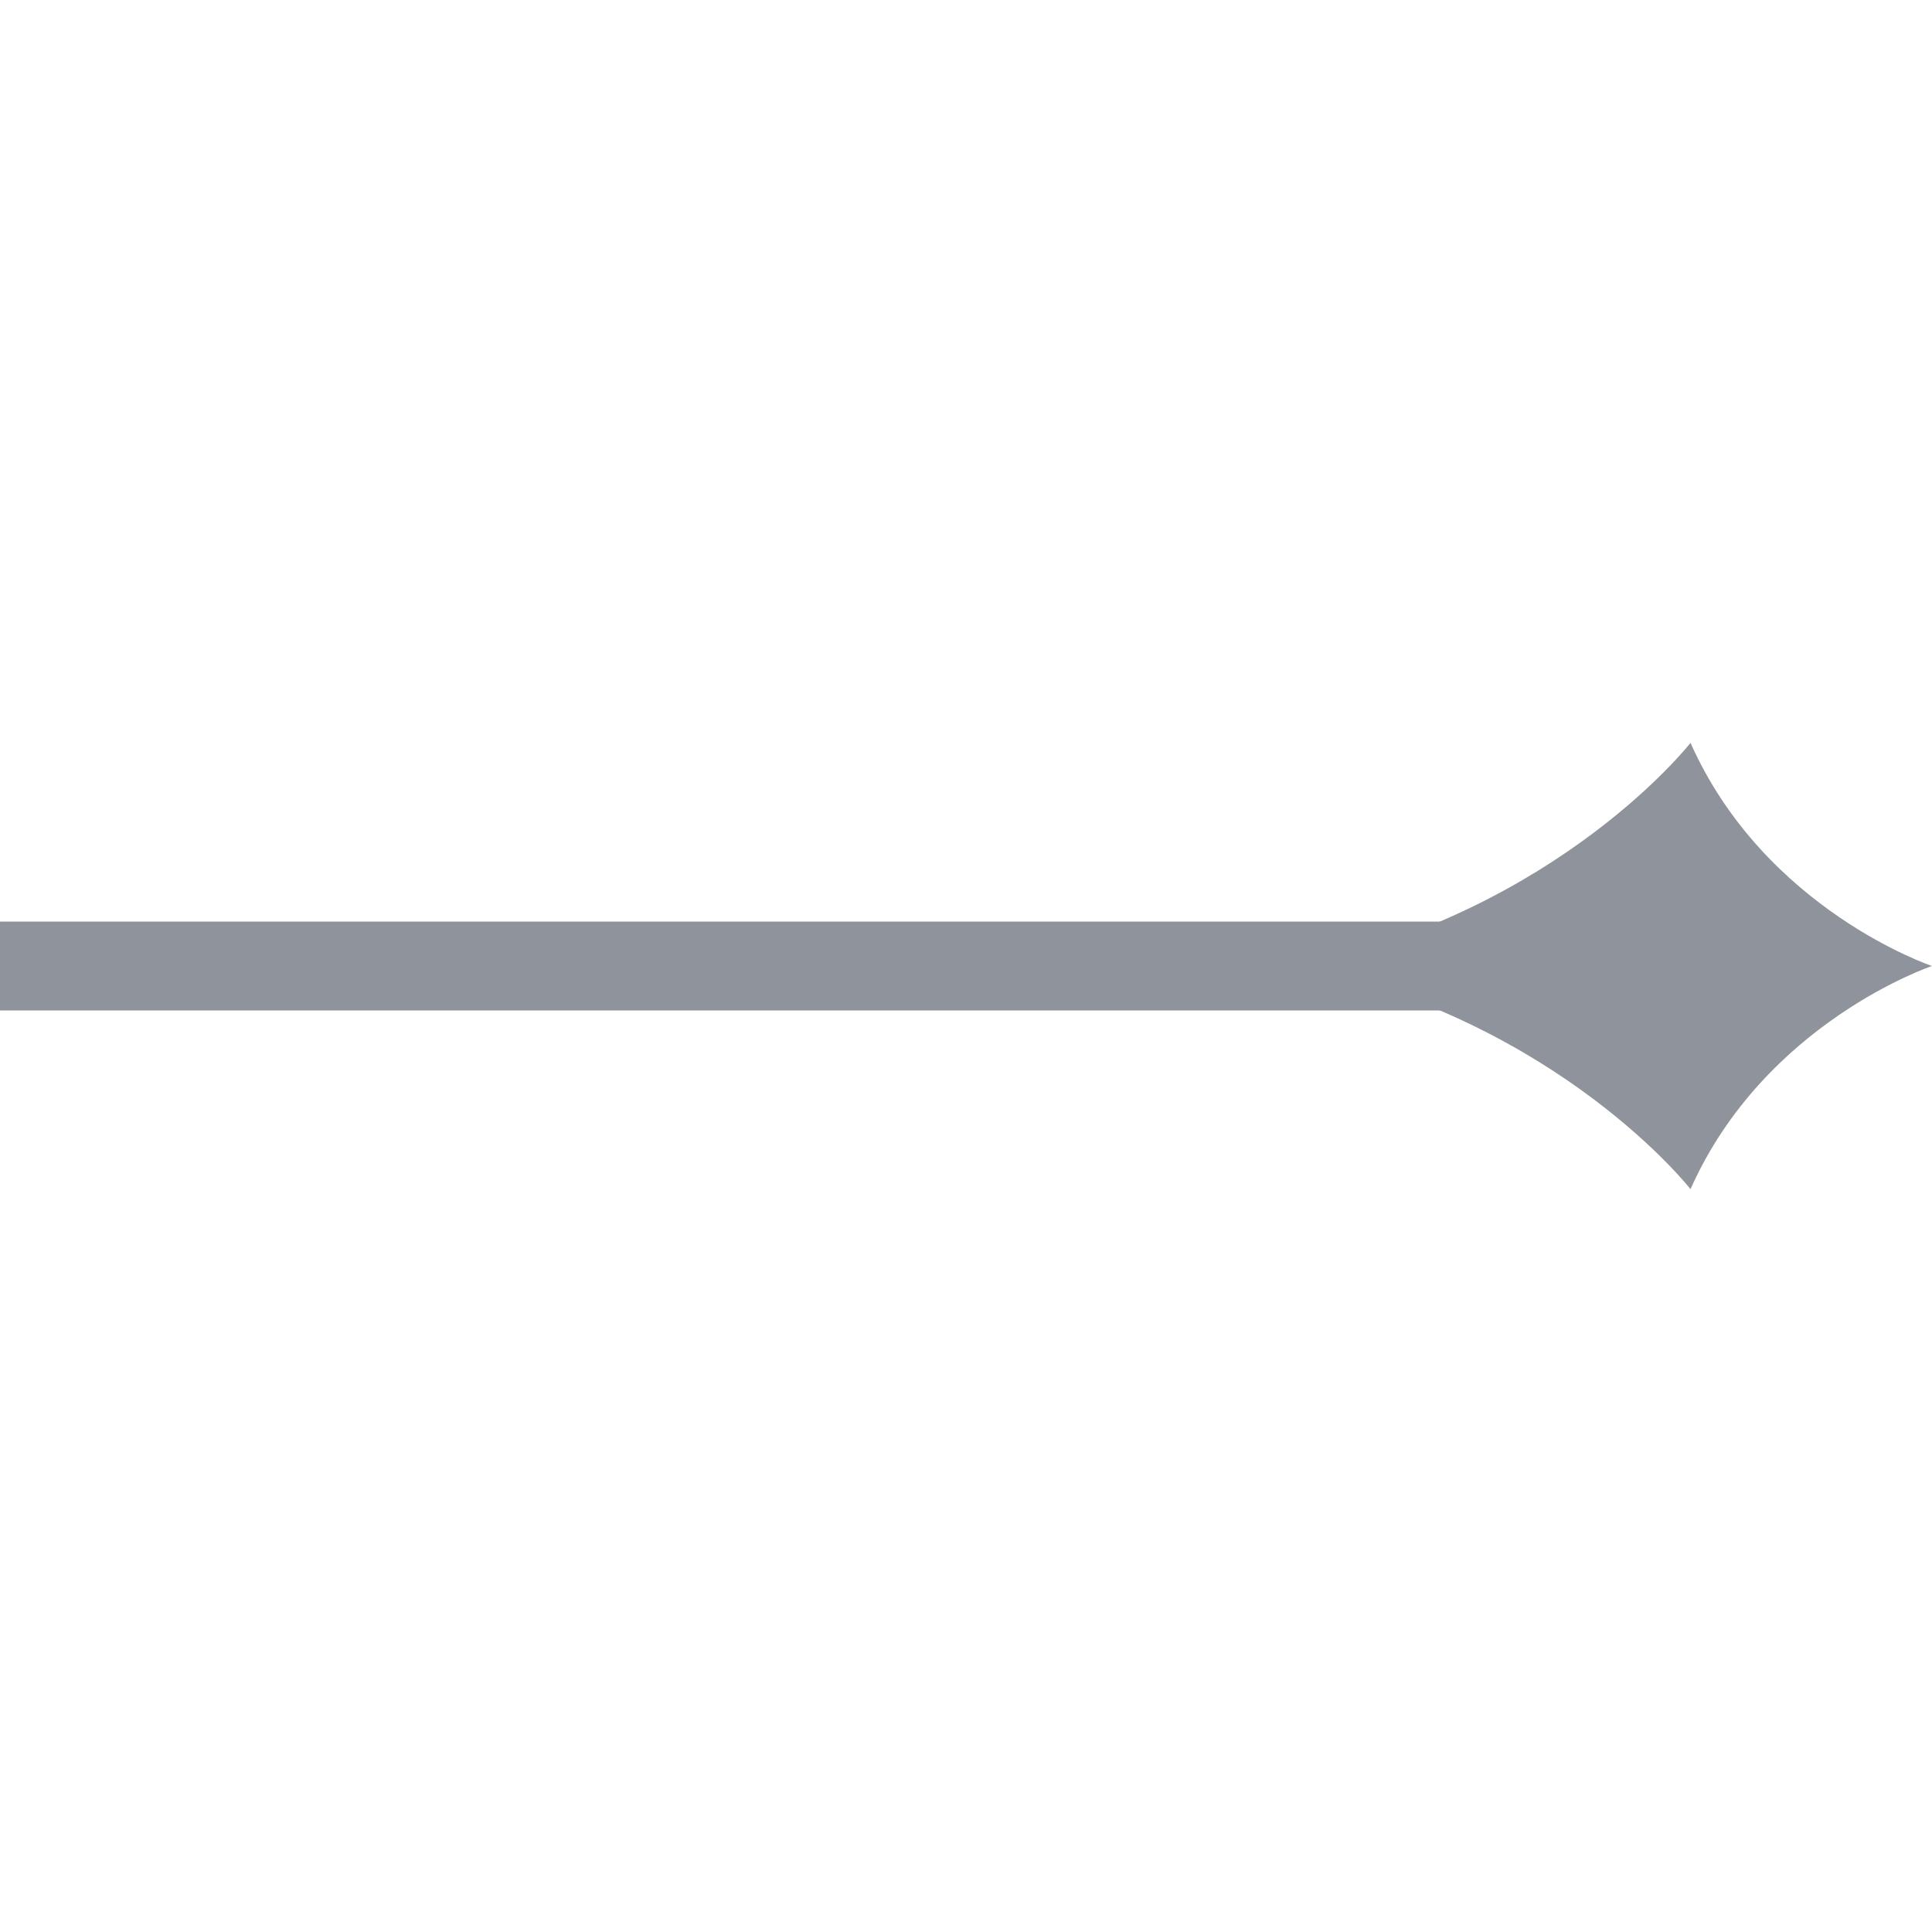
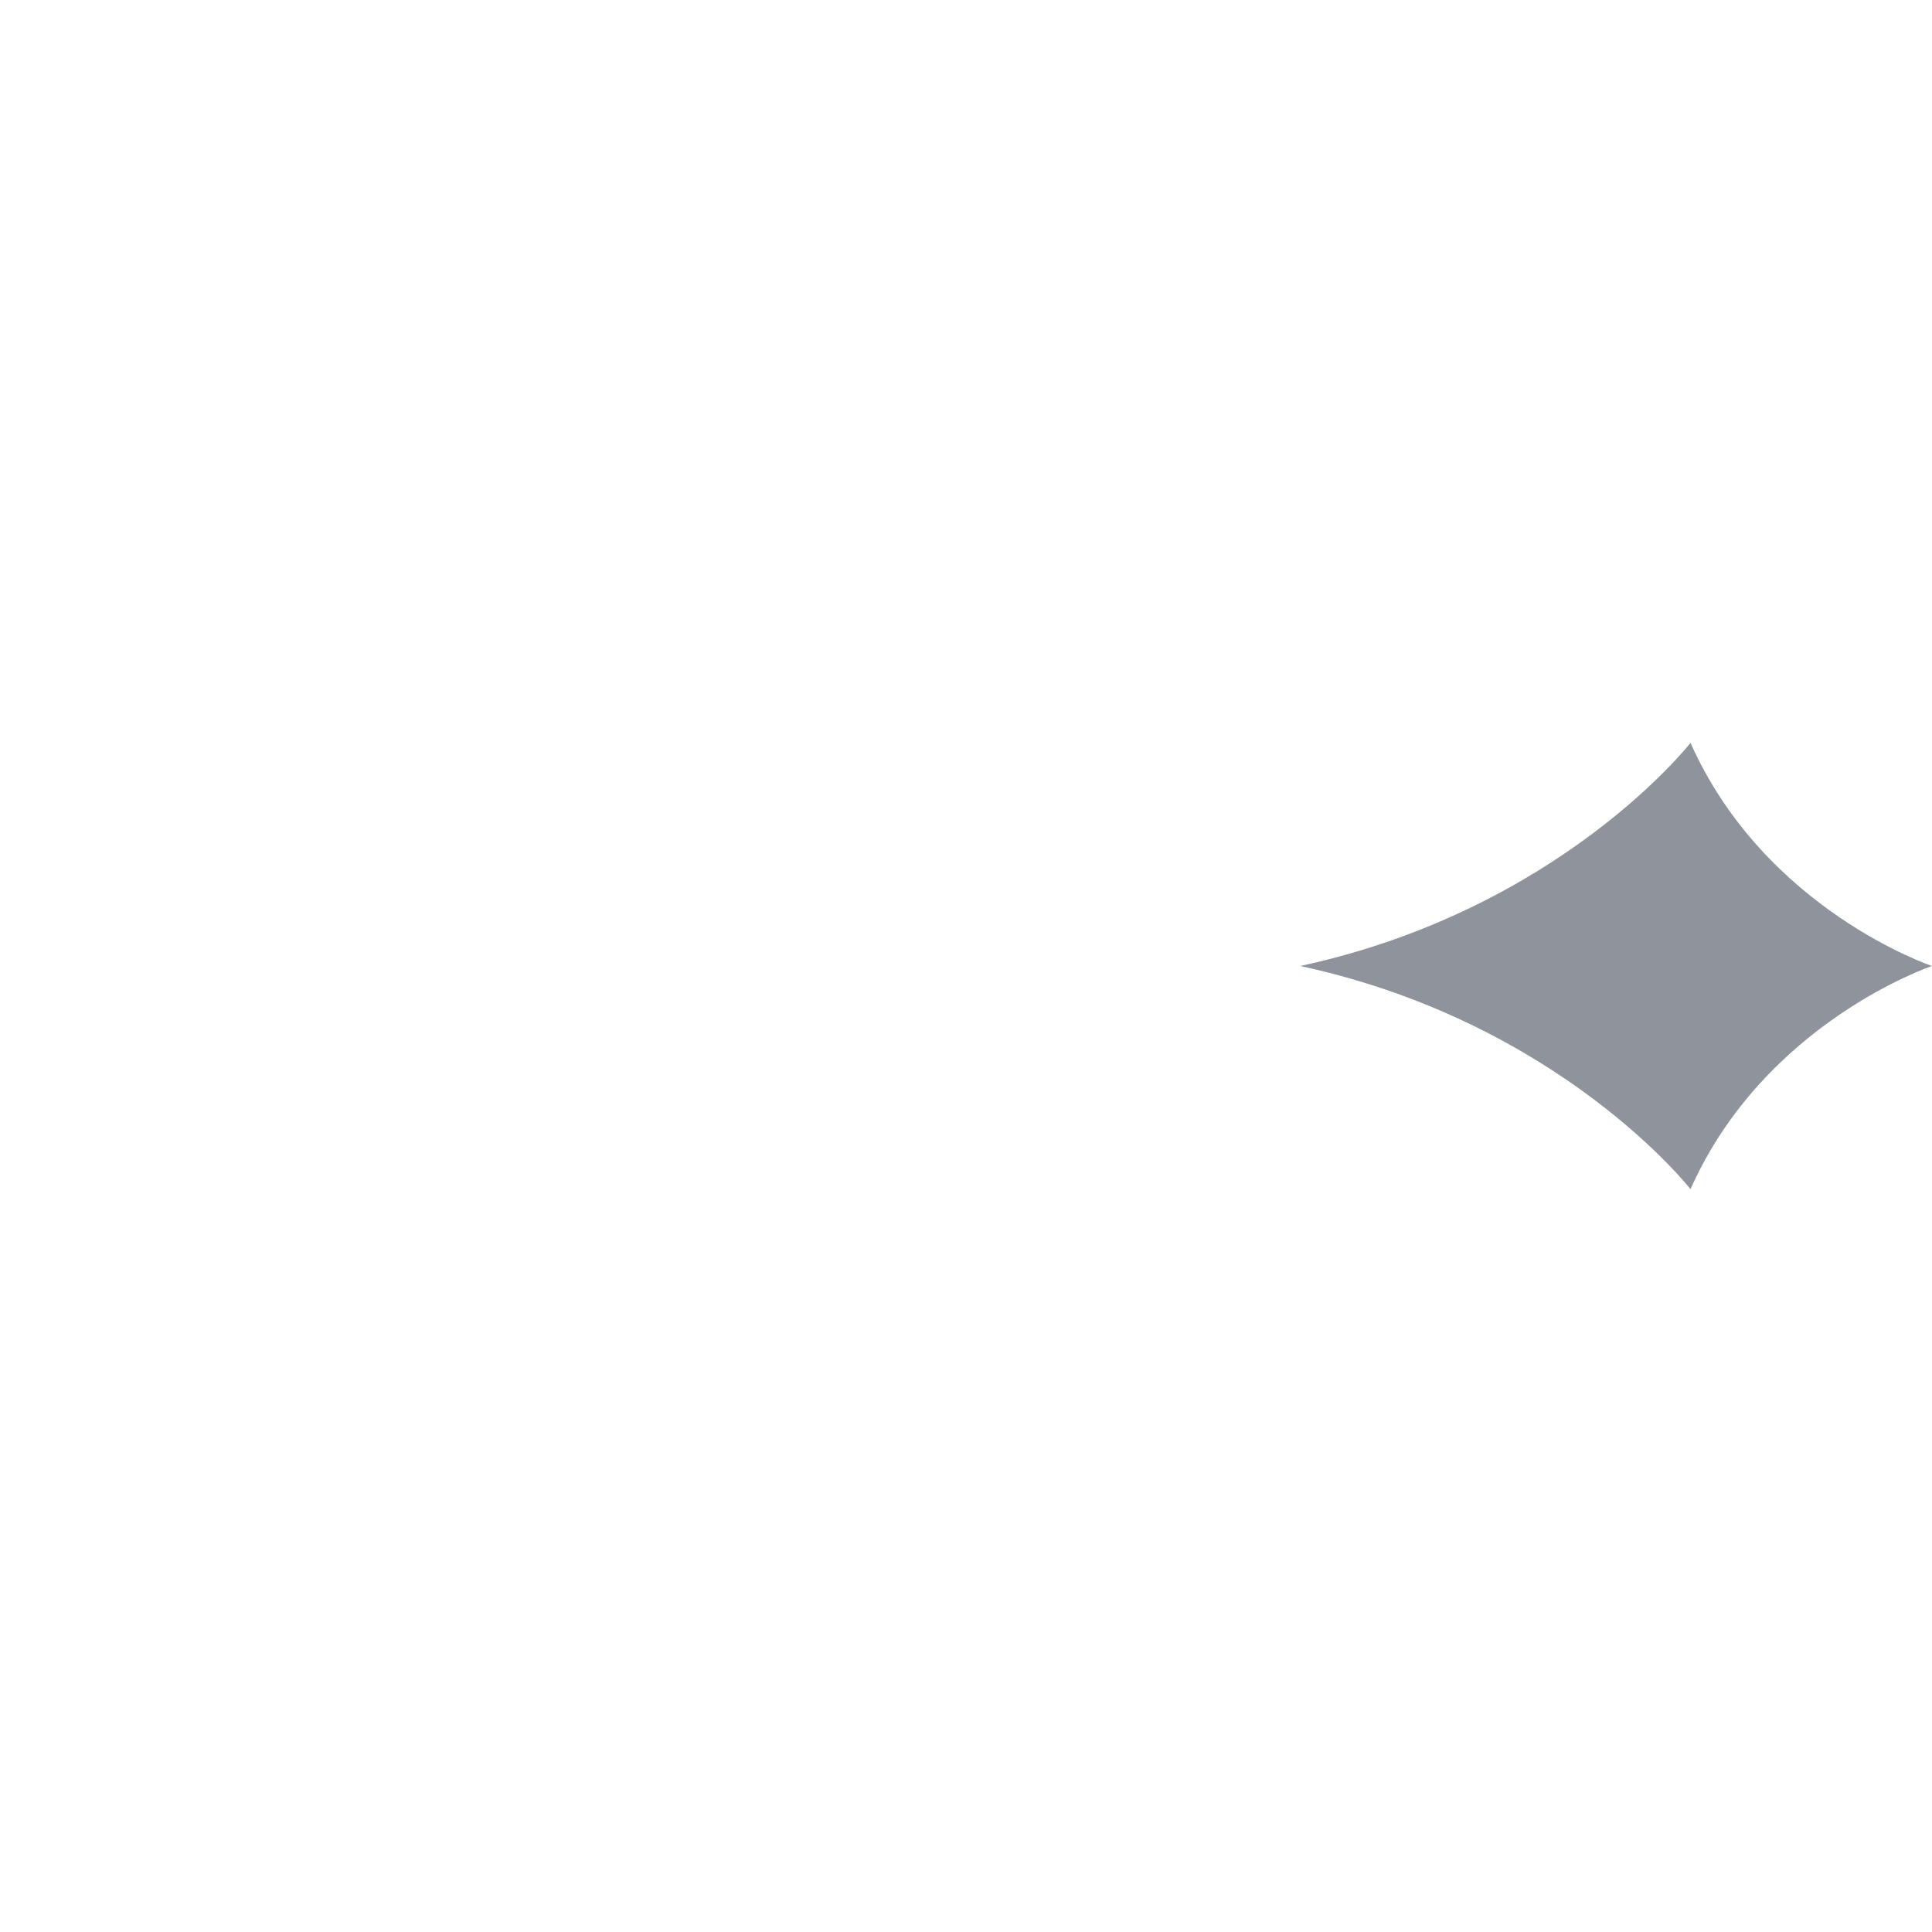
<svg xmlns="http://www.w3.org/2000/svg" id="Layer_1" data-name="Layer 1" viewBox="0 0 20 20">
  <defs>
    <style>
      .cls-1 {
        fill: #8f939c;
      }
    </style>
  </defs>
-   <rect class="cls-1" x="-711.46" y="9.54" width="730.46" height=".92" rx=".46" ry=".46" />
  <path class="cls-1" d="m17.5,12.31c.77-1.73,2.5-2.31,2.5-2.31,0,0-1.73-.58-2.5-2.31,0,0-1.35,1.73-4.04,2.31,2.69.58,4.04,2.31,4.04,2.31" />
</svg>